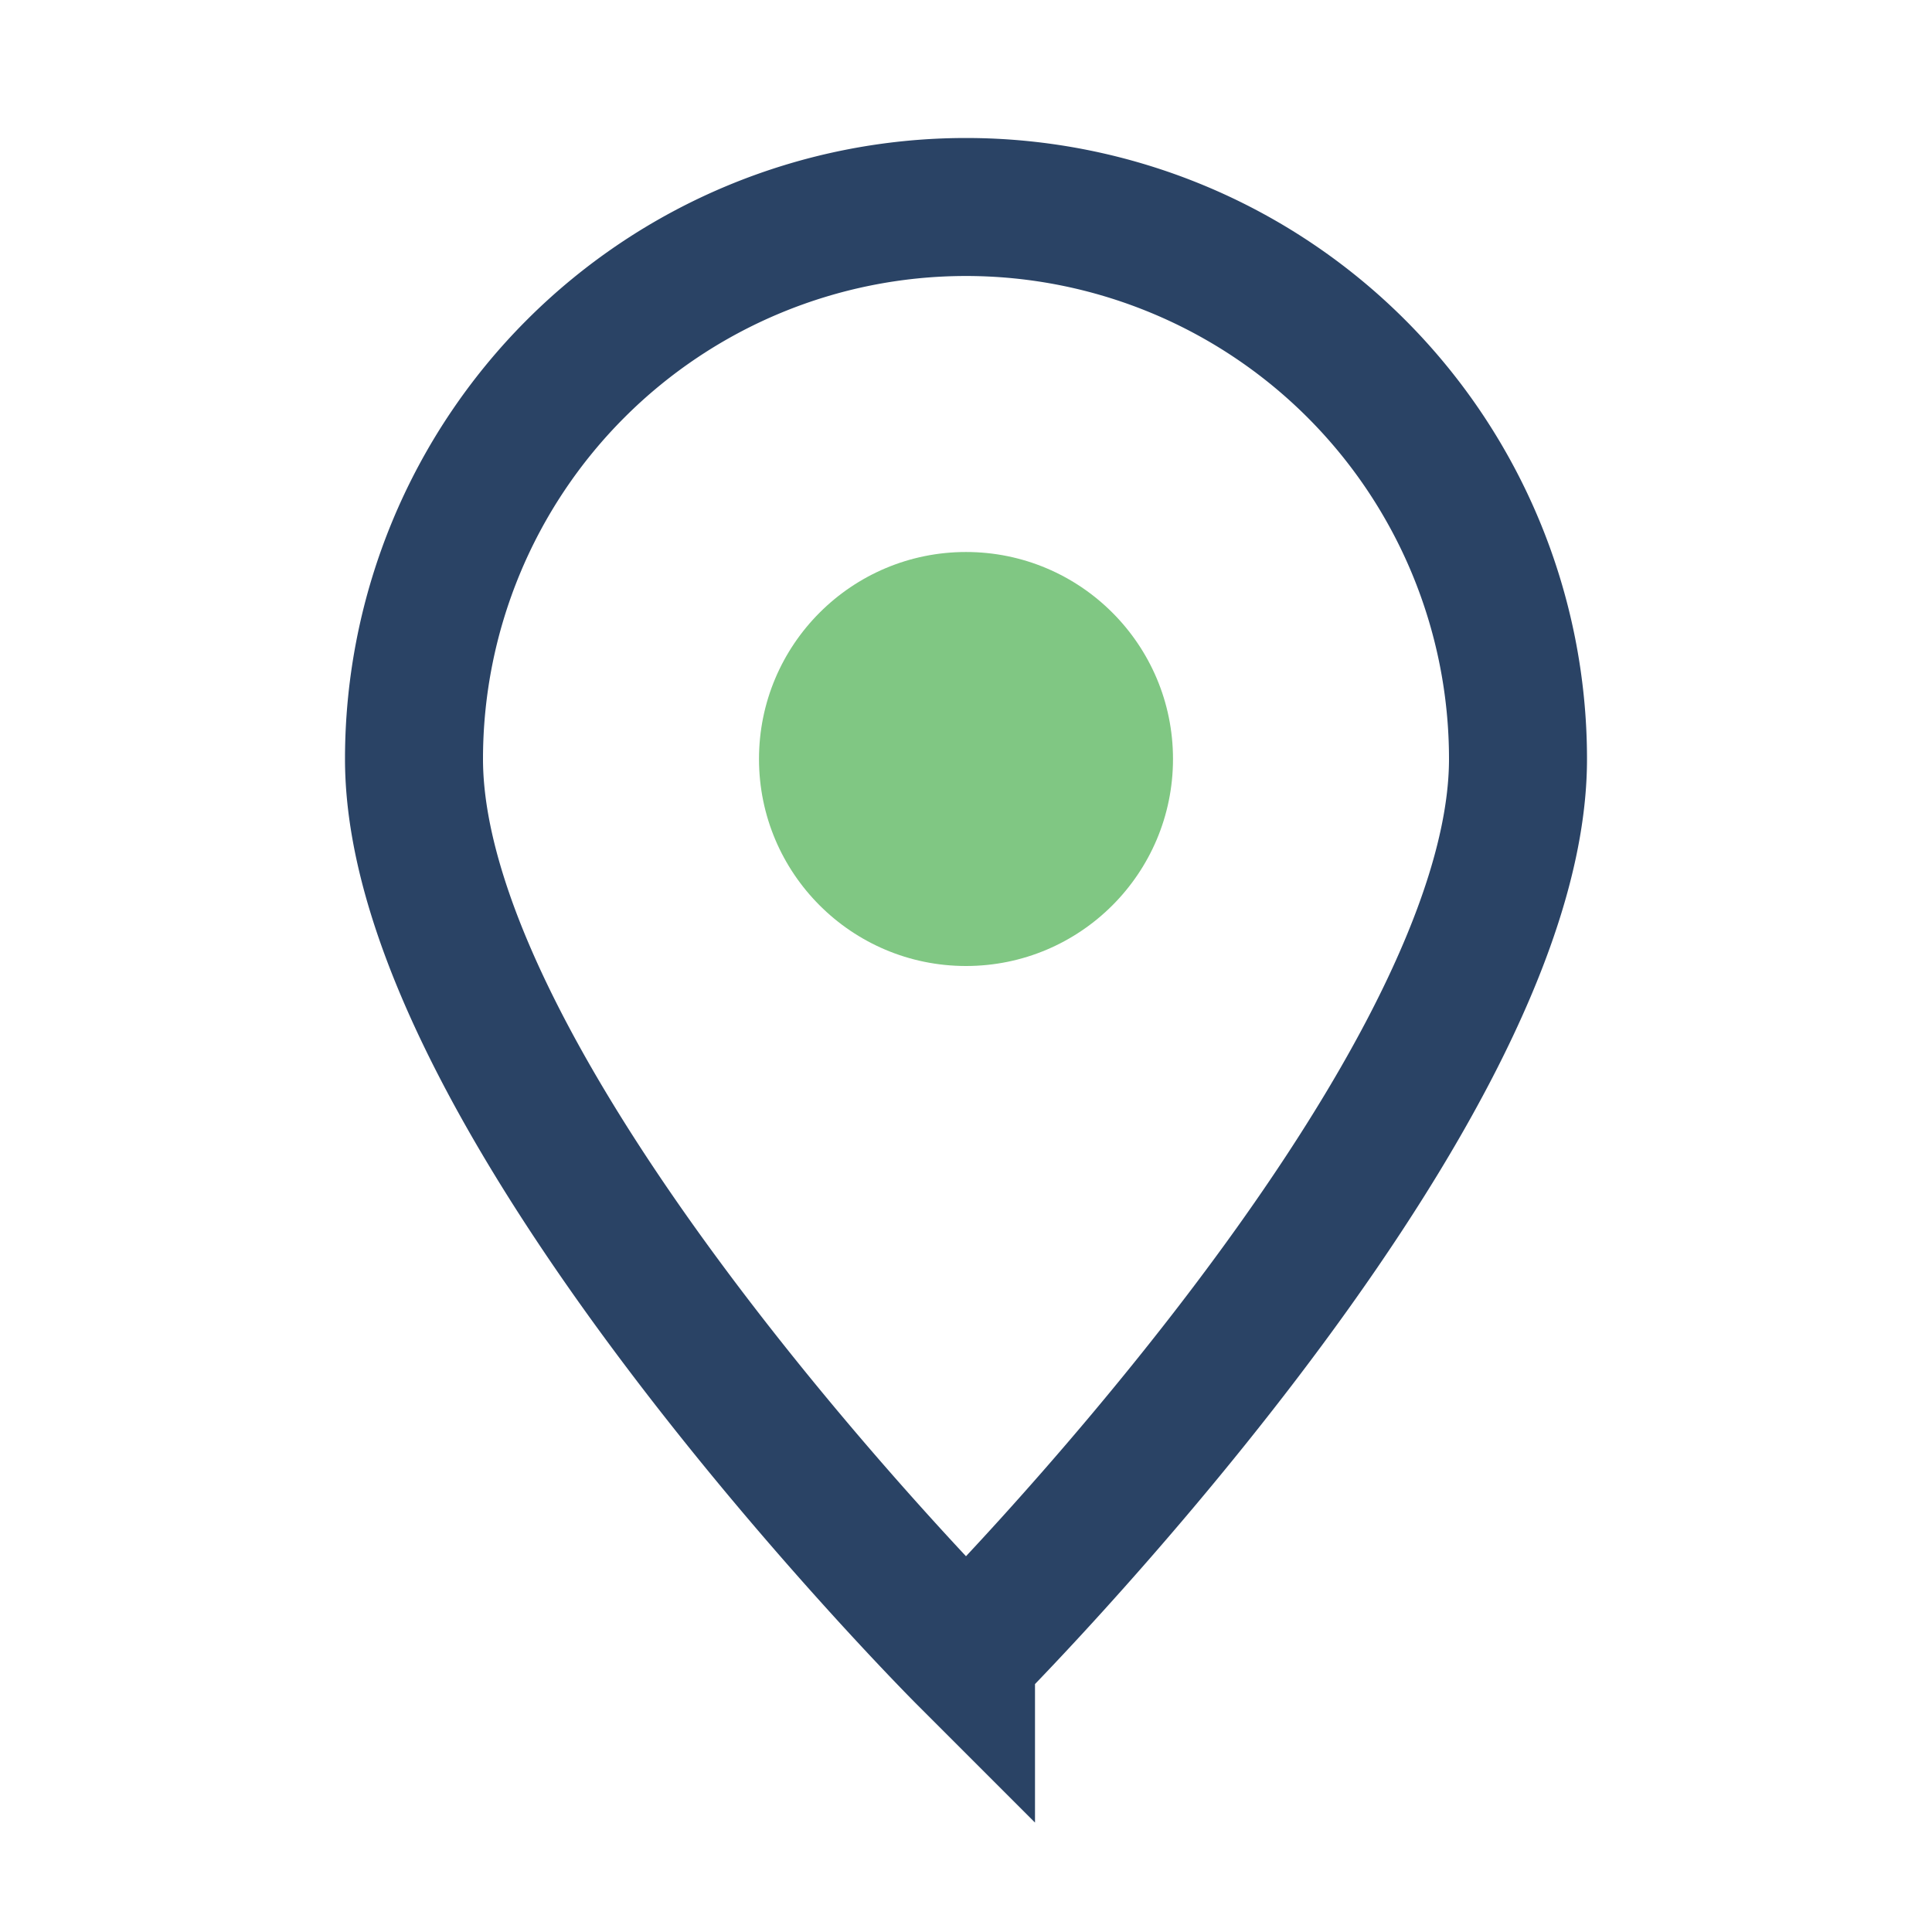
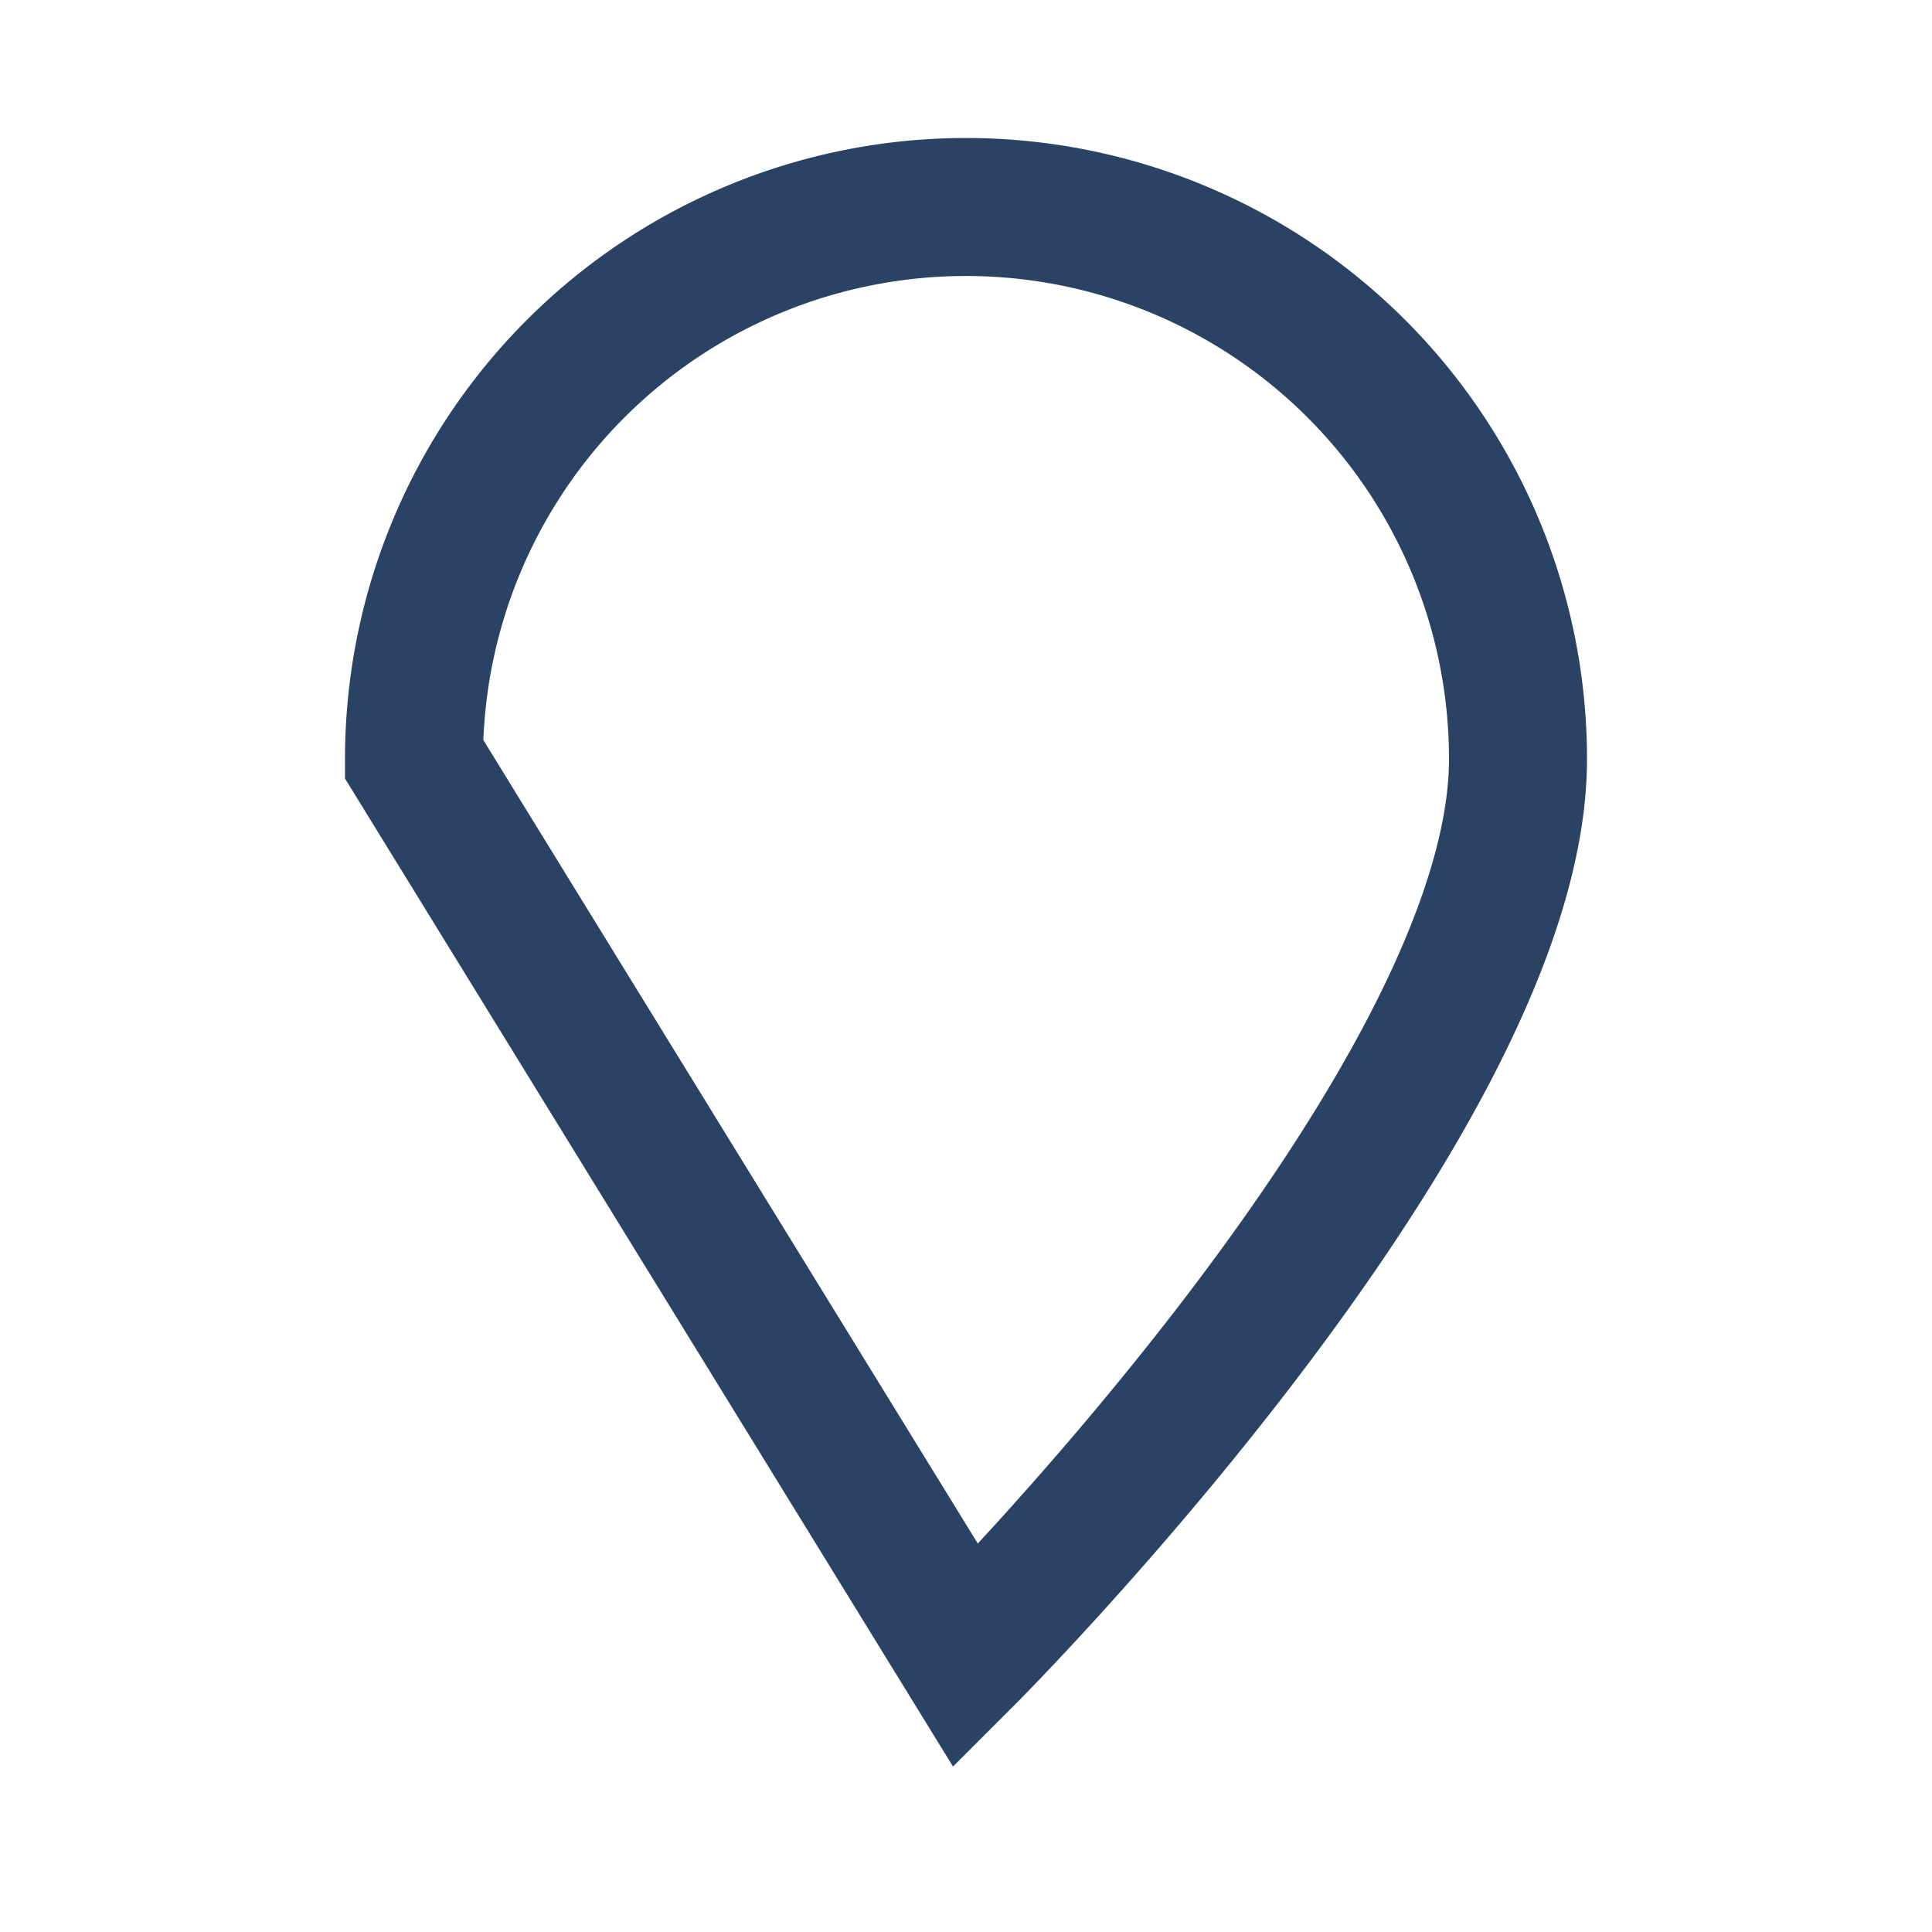
<svg xmlns="http://www.w3.org/2000/svg" width="28" height="28" viewBox="0 0 28 28">
-   <path d="M14 24s8-8 8-13a8 8 0 1 0-16 0c0 5 8 13 8 13Z" fill="none" stroke="#2A4365" stroke-width="2" />
-   <circle cx="14" cy="11" r="3" fill="#80C783" />
+   <path d="M14 24s8-8 8-13a8 8 0 1 0-16 0Z" fill="none" stroke="#2A4365" stroke-width="2" />
</svg>